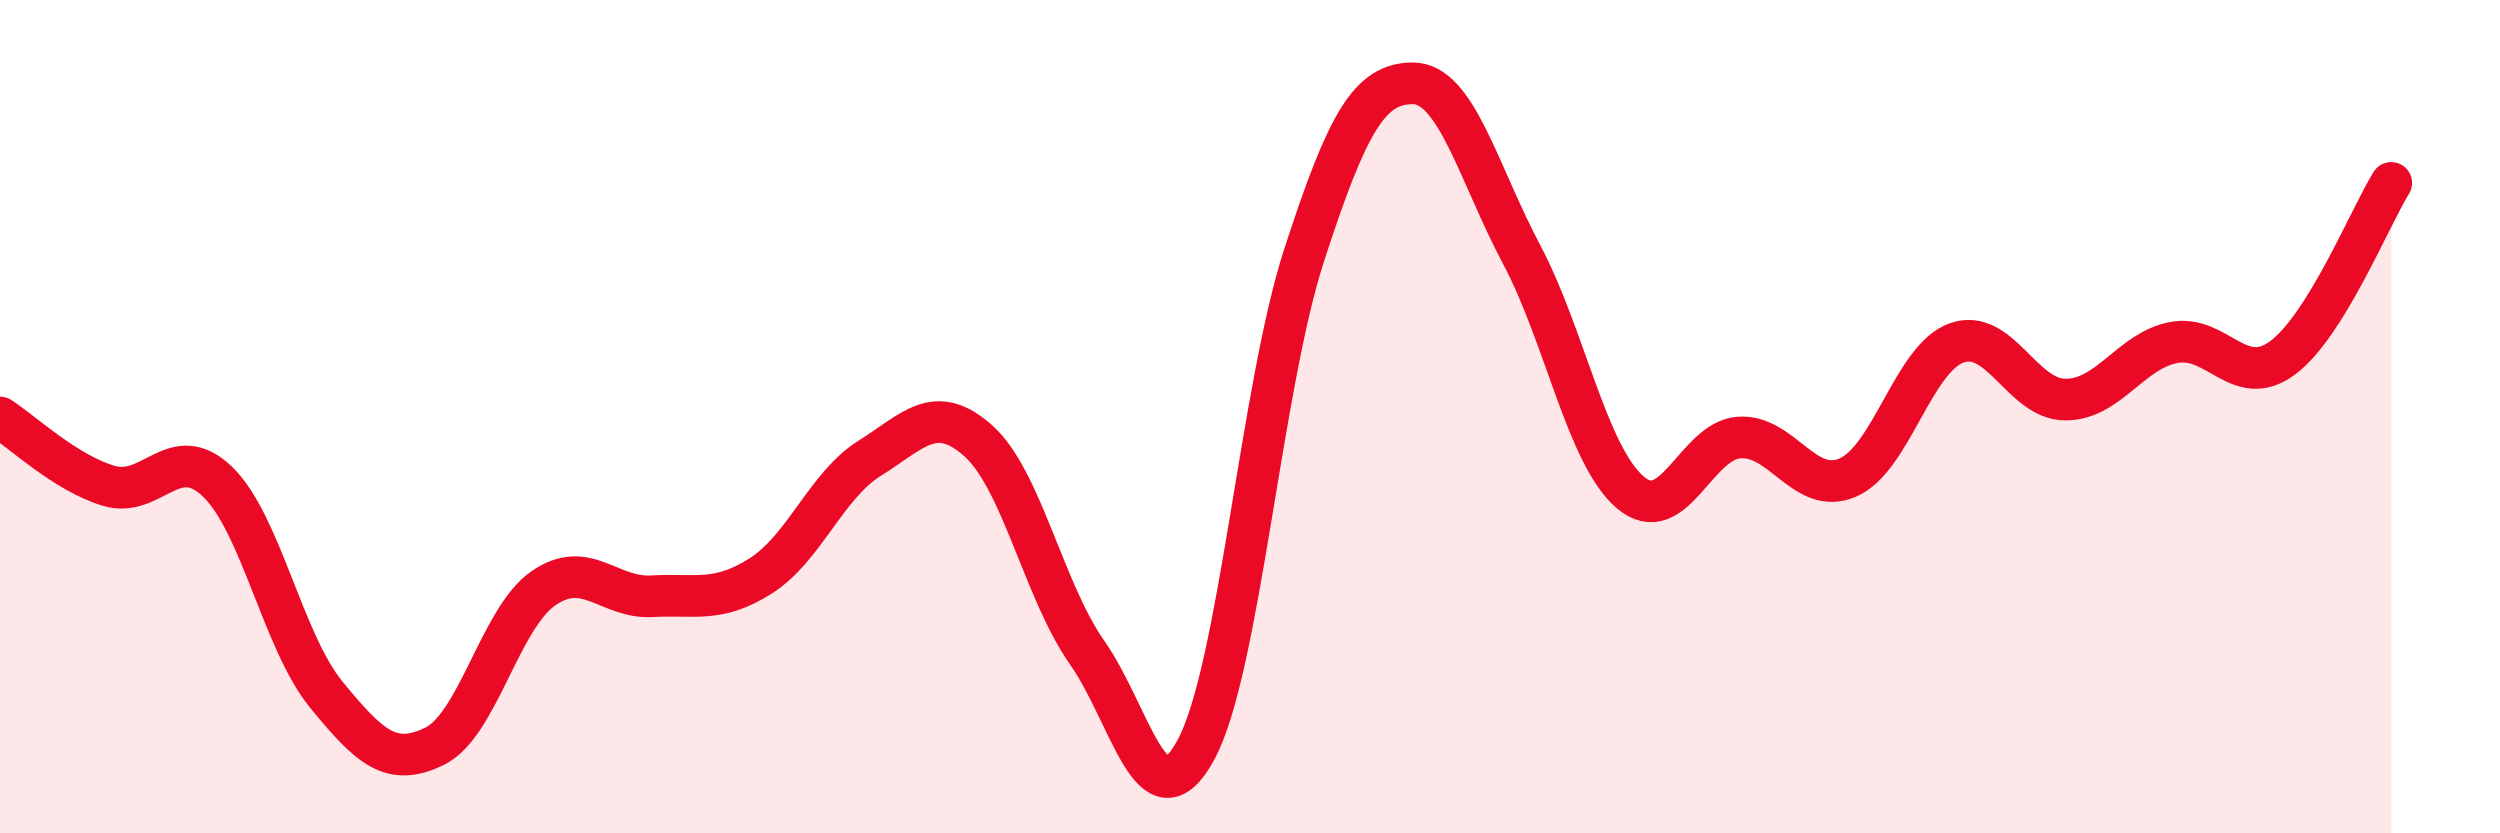
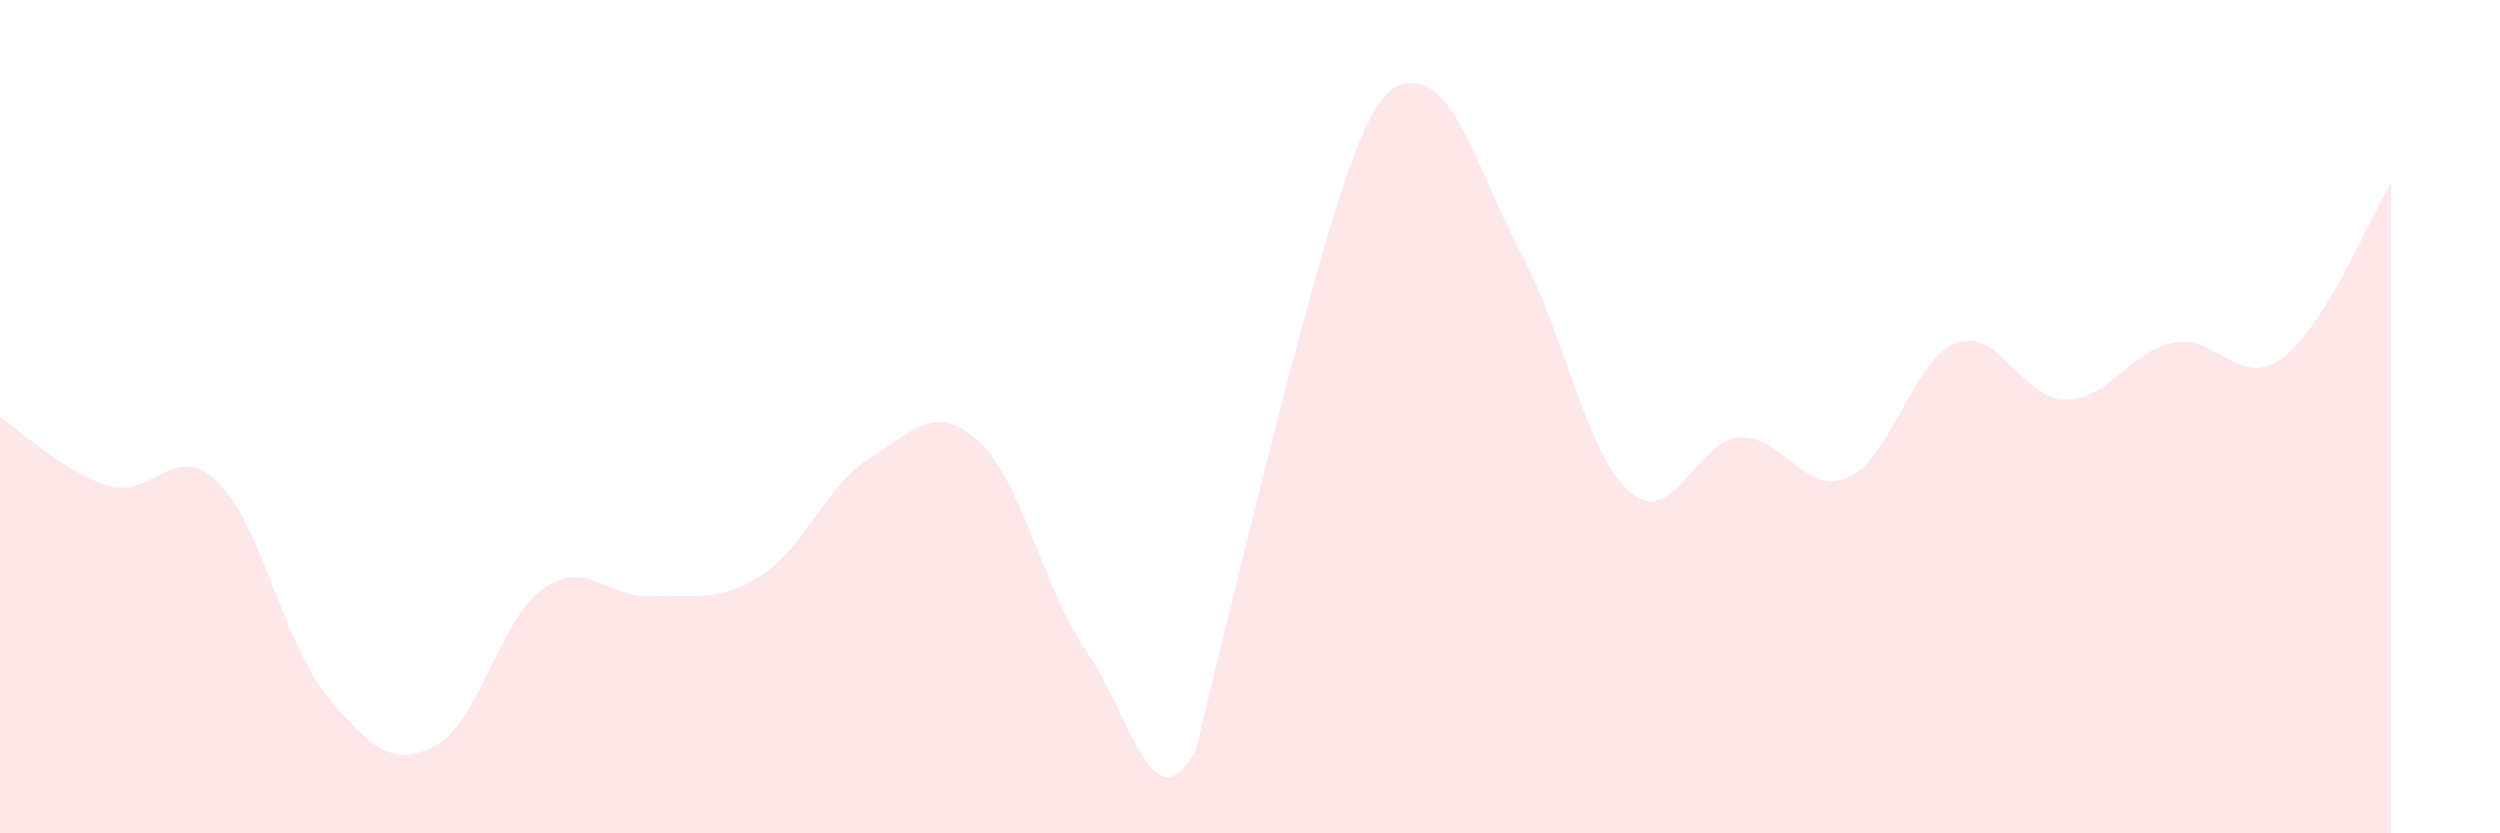
<svg xmlns="http://www.w3.org/2000/svg" width="60" height="20" viewBox="0 0 60 20">
-   <path d="M 0,10.02 C 0.52,10.35 1.57,11.35 2.61,11.66 C 3.65,11.97 4.18,10.56 5.22,11.56 C 6.26,12.56 6.79,15.4 7.83,16.67 C 8.87,17.94 9.39,18.42 10.43,17.91 C 11.47,17.4 12,14.84 13.04,14.12 C 14.08,13.4 14.61,14.37 15.65,14.31 C 16.69,14.25 17.22,14.48 18.26,13.82 C 19.3,13.16 19.83,11.65 20.87,11 C 21.91,10.35 22.44,9.65 23.48,10.58 C 24.52,11.51 25.05,14.18 26.09,15.66 C 27.13,17.14 27.66,19.91 28.7,18 C 29.74,16.09 30.26,9.32 31.3,6.12 C 32.34,2.92 32.87,2 33.91,2 C 34.95,2 35.48,4.15 36.52,6.11 C 37.56,8.07 38.09,10.94 39.13,11.82 C 40.17,12.7 40.7,10.57 41.74,10.5 C 42.78,10.43 43.31,11.91 44.35,11.46 C 45.39,11.01 45.92,8.6 46.96,8.23 C 48,7.86 48.53,9.59 49.57,9.59 C 50.61,9.59 51.13,8.42 52.17,8.22 C 53.21,8.02 53.74,9.36 54.78,8.59 C 55.82,7.82 56.87,5.23 57.39,4.39L57.39 20L0 20Z" fill="#EB0A25" opacity="0.1" stroke-linecap="round" stroke-linejoin="round" />
-   <path d="M 0,10.02 C 0.52,10.35 1.57,11.35 2.61,11.66 C 3.65,11.97 4.18,10.56 5.22,11.56 C 6.26,12.56 6.79,15.4 7.83,16.67 C 8.87,17.94 9.39,18.42 10.43,17.91 C 11.47,17.4 12,14.84 13.04,14.12 C 14.08,13.4 14.61,14.37 15.65,14.31 C 16.69,14.25 17.22,14.48 18.26,13.82 C 19.3,13.16 19.83,11.65 20.87,11 C 21.91,10.35 22.44,9.65 23.48,10.58 C 24.52,11.51 25.05,14.18 26.09,15.66 C 27.13,17.14 27.66,19.91 28.7,18 C 29.74,16.09 30.26,9.32 31.3,6.12 C 32.34,2.92 32.87,2 33.91,2 C 34.95,2 35.48,4.15 36.52,6.11 C 37.56,8.07 38.09,10.94 39.13,11.82 C 40.17,12.7 40.7,10.57 41.74,10.5 C 42.78,10.43 43.31,11.91 44.35,11.46 C 45.39,11.01 45.92,8.6 46.96,8.23 C 48,7.86 48.53,9.59 49.57,9.59 C 50.61,9.59 51.13,8.42 52.17,8.22 C 53.21,8.02 53.74,9.36 54.78,8.59 C 55.82,7.82 56.87,5.23 57.39,4.39" stroke="#EB0A25" stroke-width="1" fill="none" stroke-linecap="round" stroke-linejoin="round" />
+   <path d="M 0,10.02 C 0.52,10.35 1.57,11.35 2.61,11.66 C 3.65,11.97 4.18,10.56 5.22,11.56 C 6.26,12.56 6.79,15.4 7.83,16.67 C 8.87,17.94 9.39,18.42 10.43,17.91 C 11.47,17.4 12,14.84 13.04,14.12 C 14.08,13.4 14.61,14.37 15.65,14.31 C 16.69,14.25 17.22,14.48 18.26,13.82 C 19.3,13.16 19.83,11.65 20.87,11 C 21.91,10.35 22.44,9.65 23.48,10.58 C 24.52,11.51 25.05,14.18 26.09,15.66 C 27.13,17.14 27.66,19.91 28.7,18 C 32.34,2.92 32.87,2 33.91,2 C 34.95,2 35.48,4.15 36.52,6.11 C 37.56,8.07 38.09,10.94 39.13,11.82 C 40.17,12.7 40.7,10.57 41.74,10.5 C 42.78,10.43 43.31,11.91 44.35,11.46 C 45.39,11.01 45.92,8.6 46.96,8.23 C 48,7.86 48.53,9.59 49.57,9.59 C 50.61,9.59 51.13,8.42 52.17,8.22 C 53.21,8.02 53.74,9.36 54.78,8.59 C 55.82,7.82 56.87,5.23 57.39,4.39L57.39 20L0 20Z" fill="#EB0A25" opacity="0.1" stroke-linecap="round" stroke-linejoin="round" />
</svg>